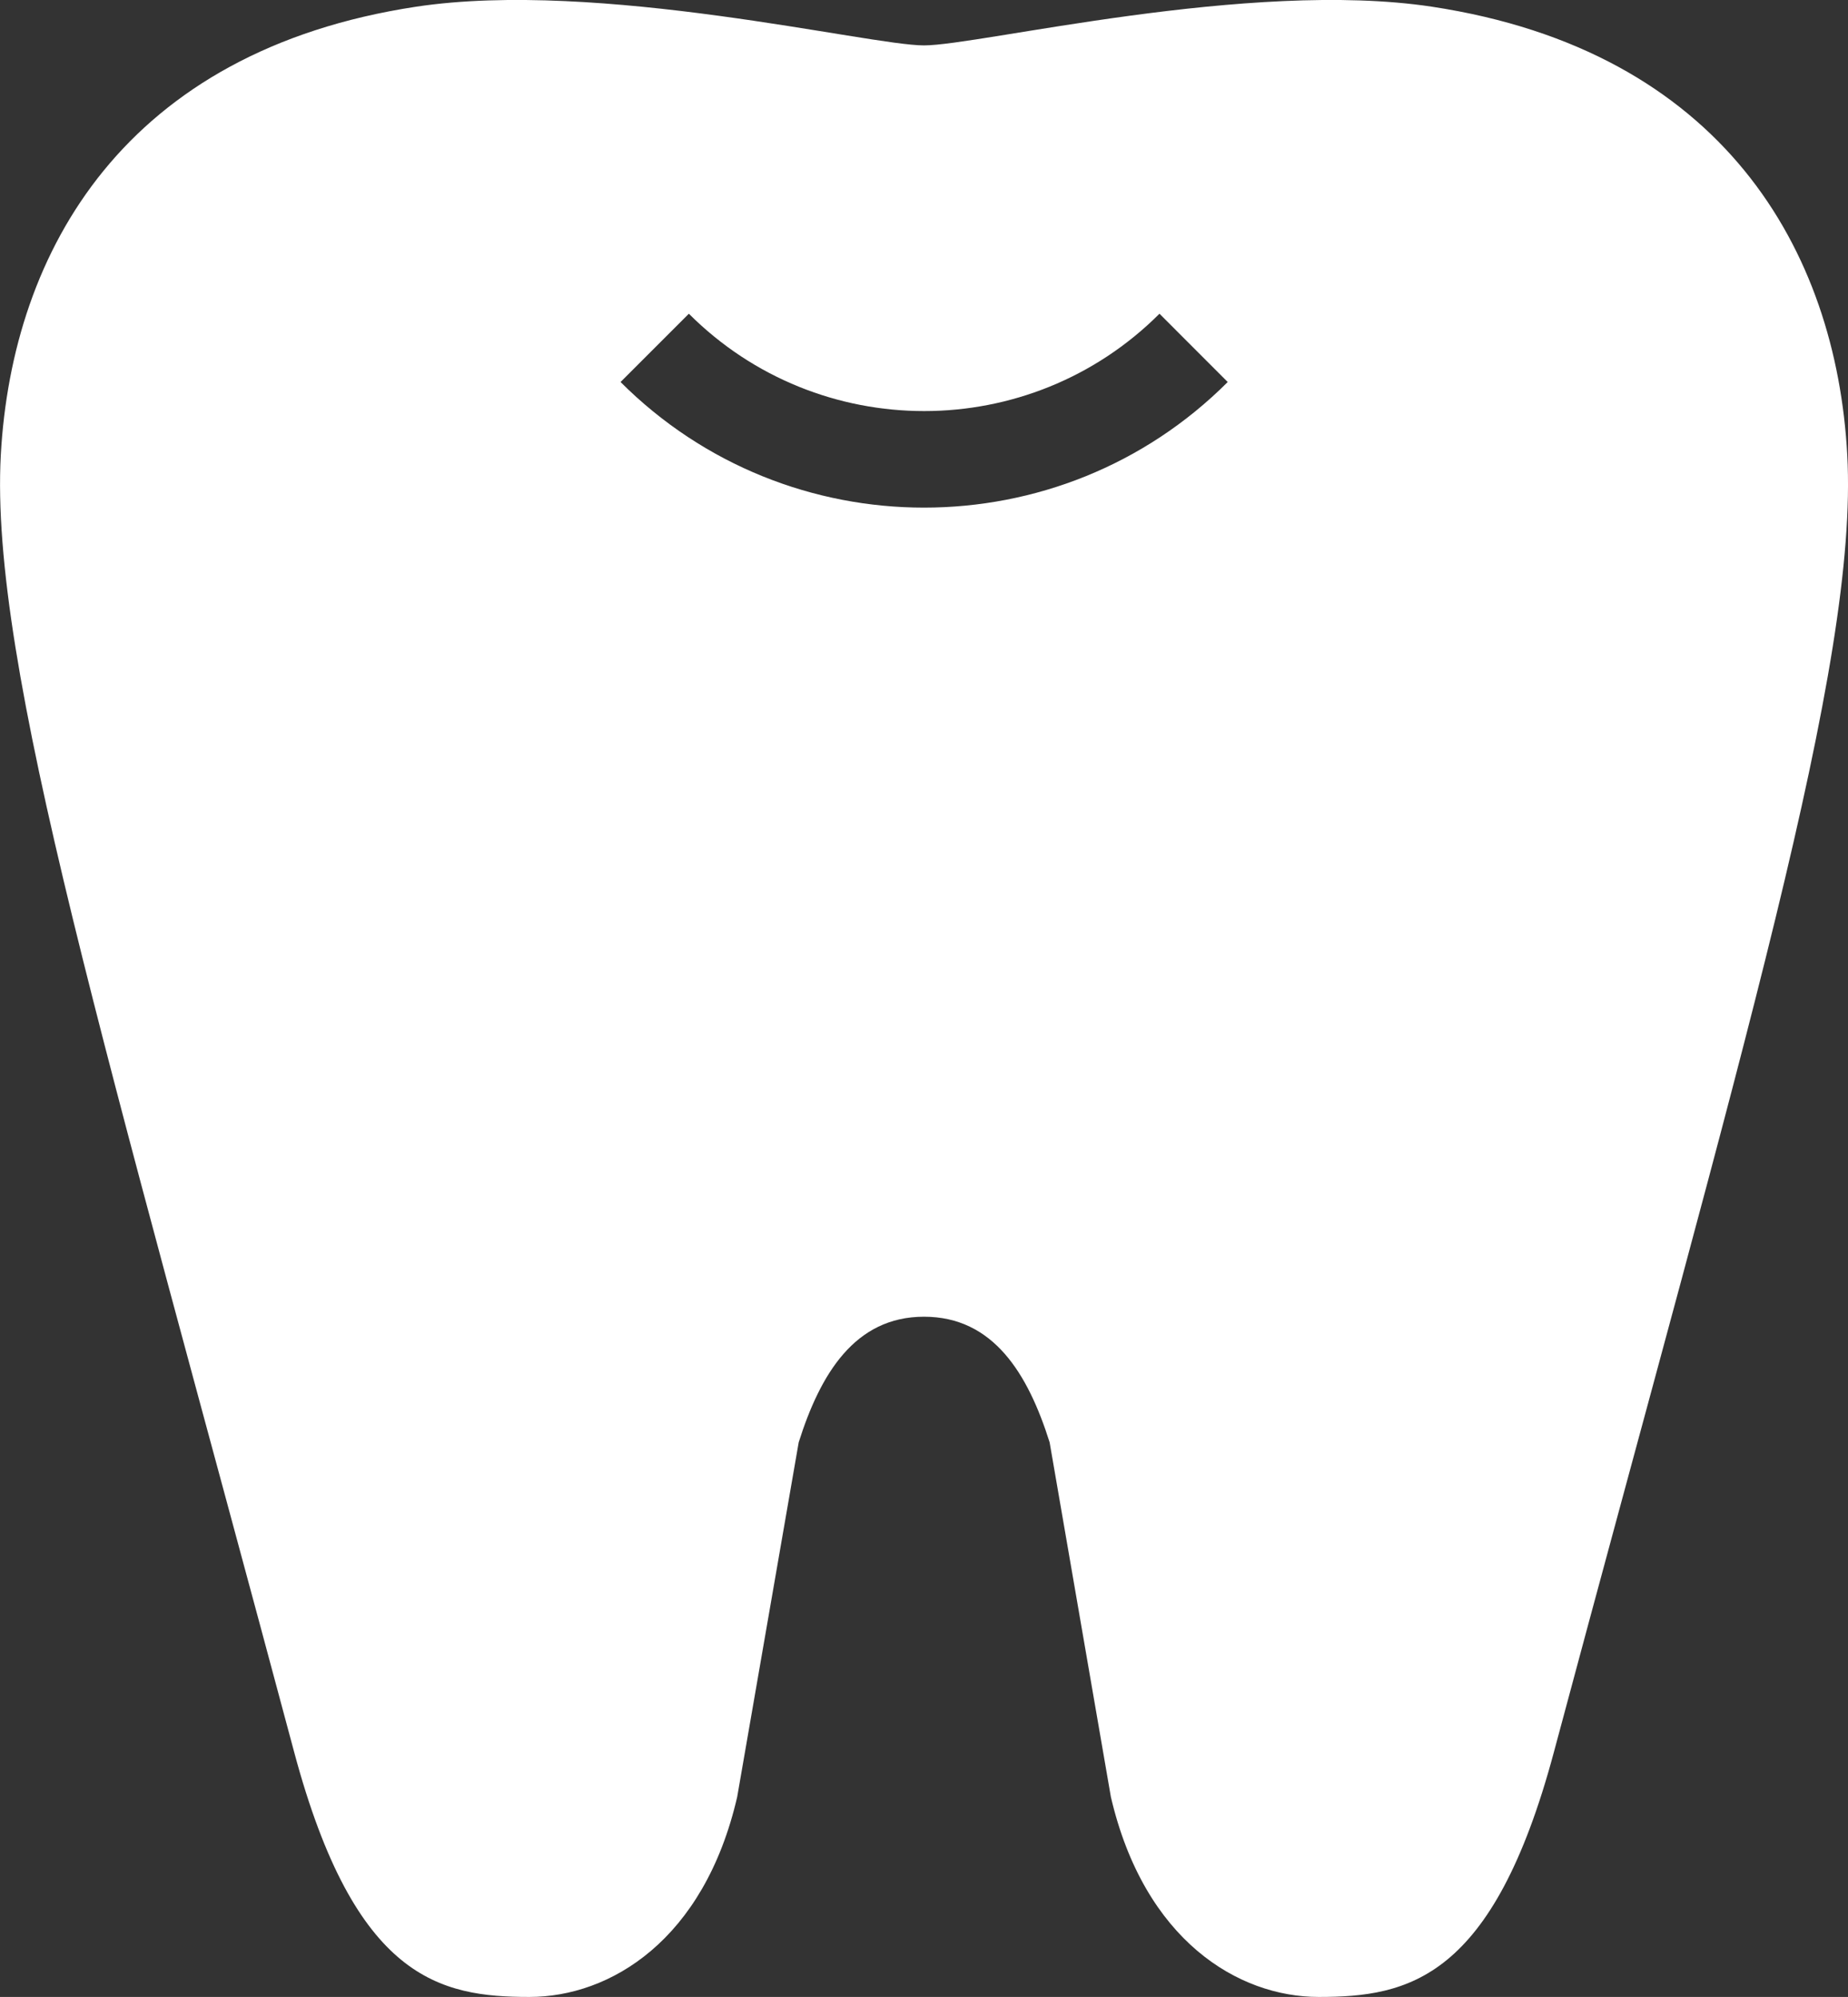
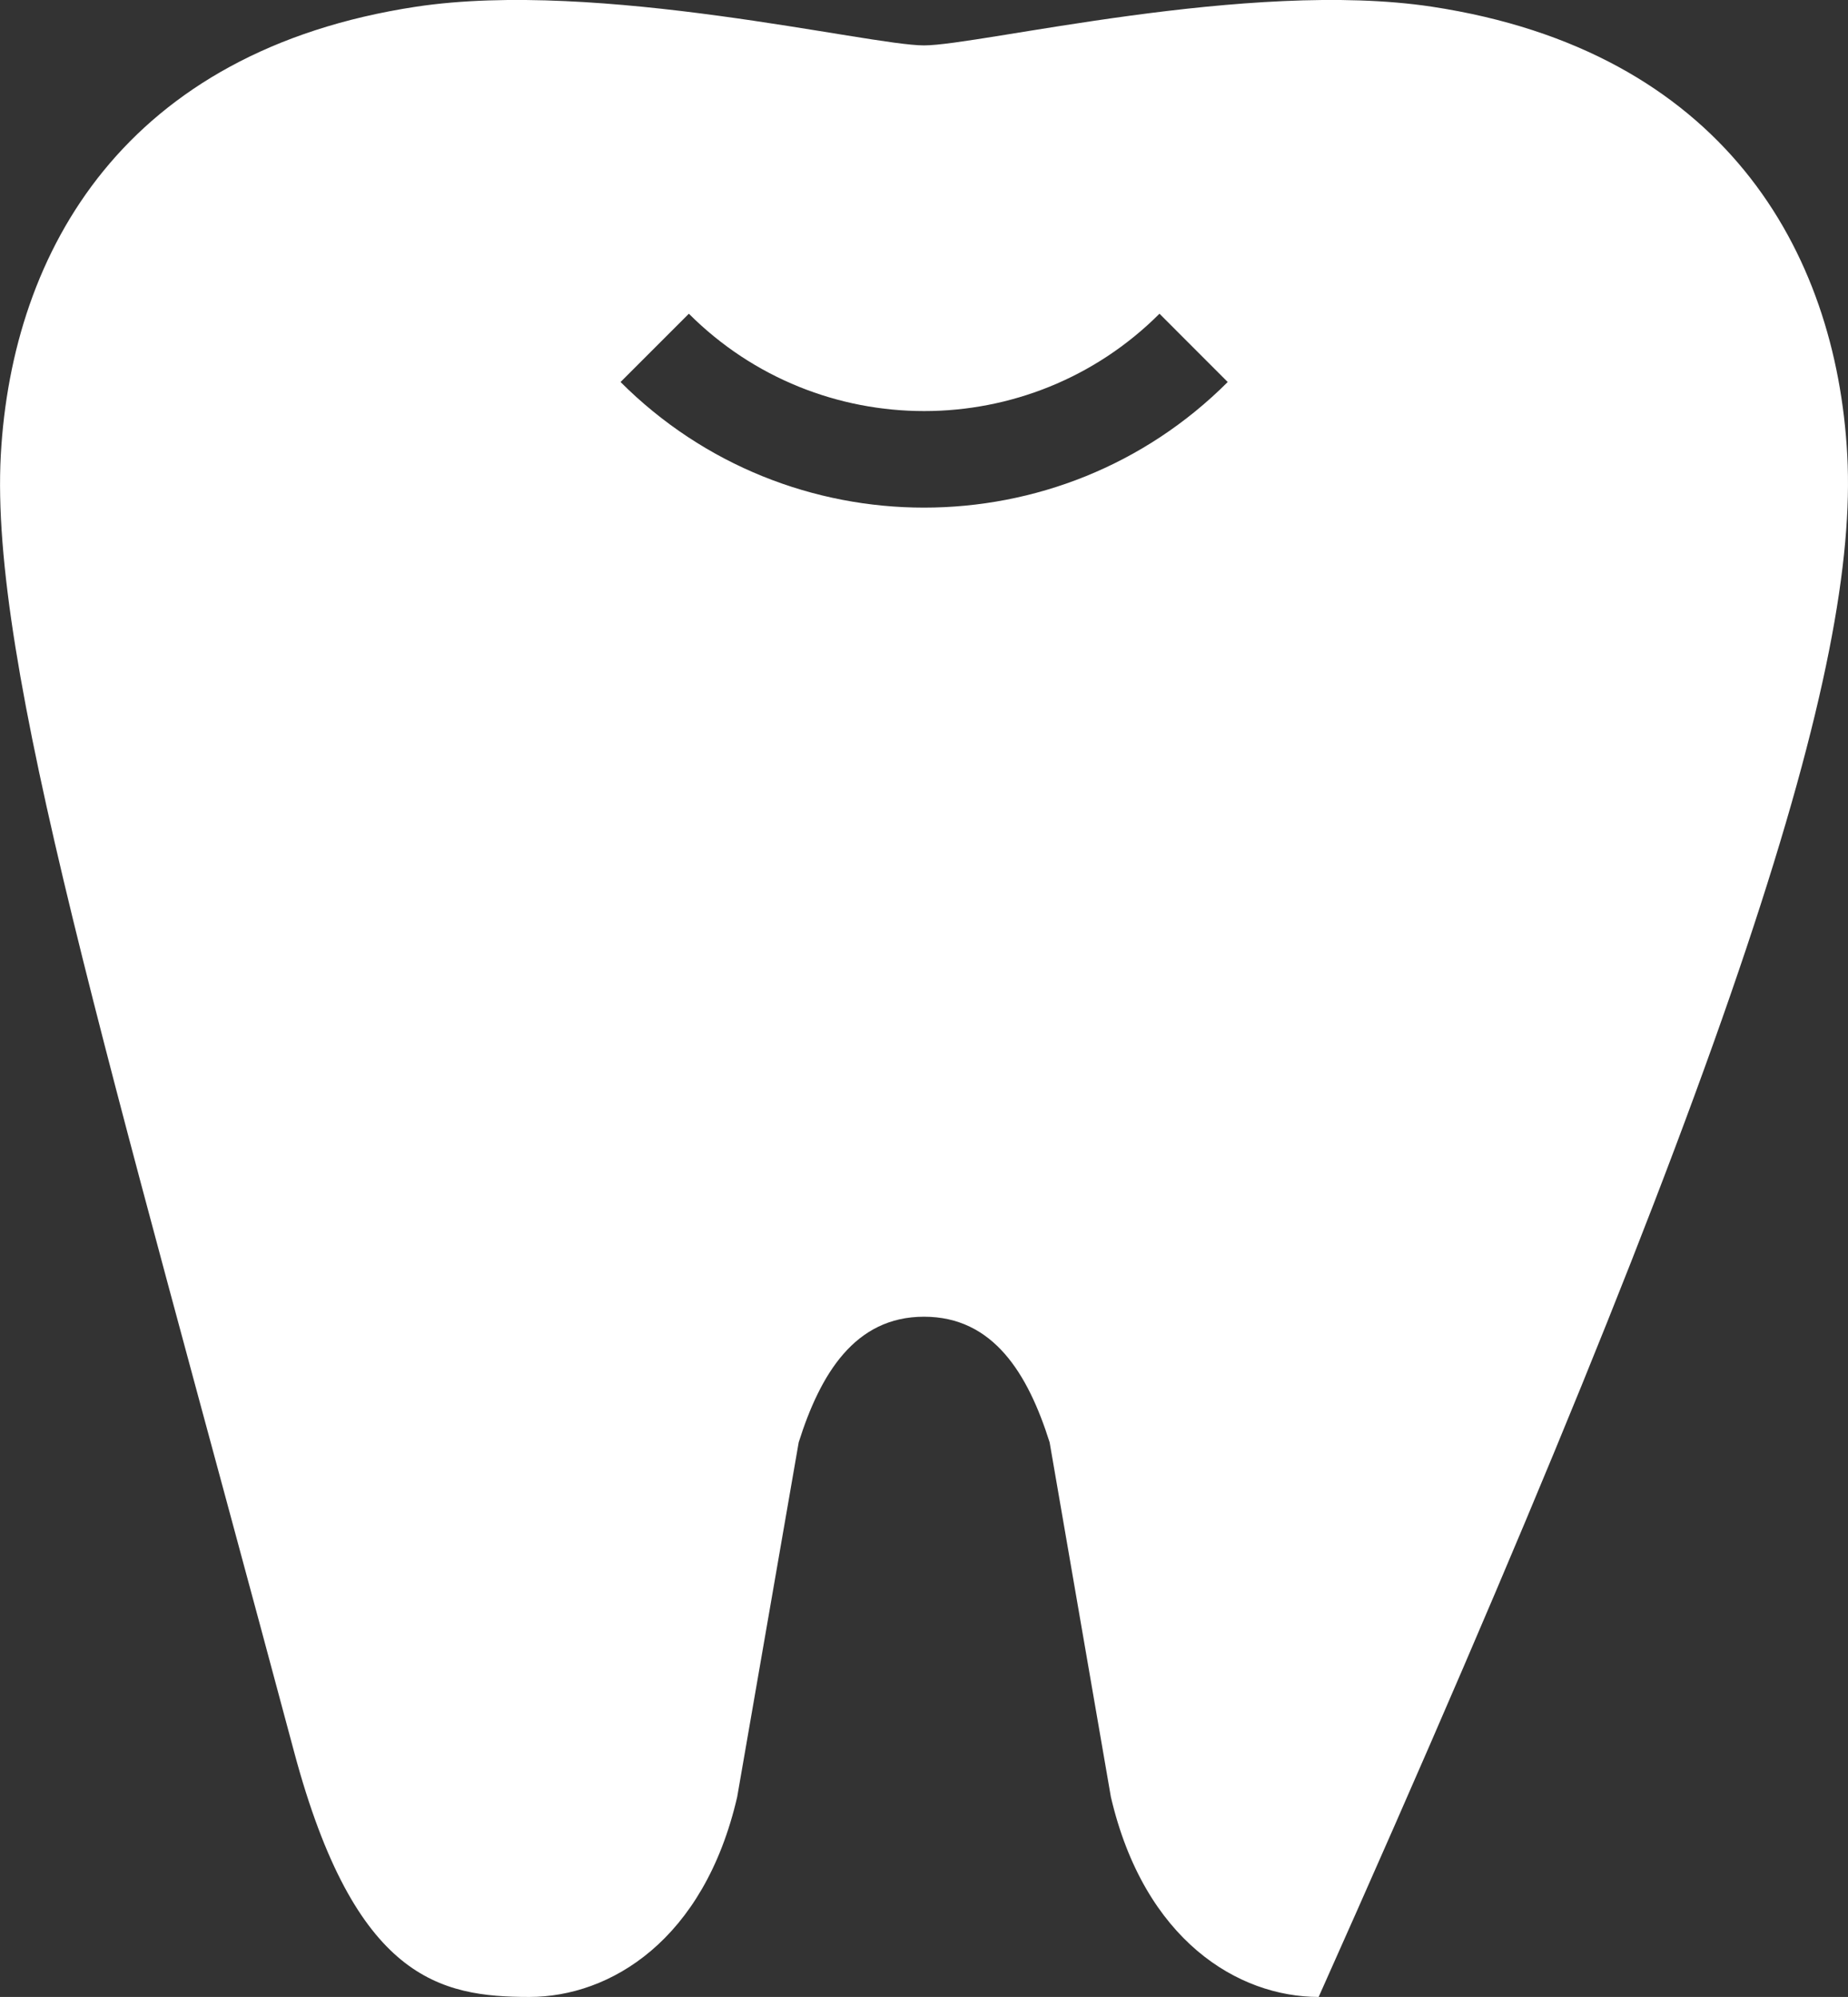
<svg xmlns="http://www.w3.org/2000/svg" version="1.1" id="_x32_" x="0px" y="0px" width="27.758px" height="30px" viewBox="283.761 405.945 27.758 30" enable-background="new 283.761 405.945 27.758 30" xml:space="preserve">
  <rect x="283.761" y="405.945" width="27.758" height="30" fill="#333333" stroke="none" />
  <g>
-     <path fill="#FFFFFF" d="M311.508,412.782c-0.165-3.078-1.873-6.073-6.237-6.736c-2.744-0.416-6.799,0.581-7.631,0.581   s-4.882-0.997-7.63-0.581c-4.365,0.663-6.068,3.658-6.237,6.736c-0.169,3.145,1.583,8.927,4.408,19.49   c0.915,3.412,2.192,3.673,3.532,3.673c1.209,0,2.623-0.847,3.121-3.005l0.924-5.327c0.324-1.025,0.842-1.887,1.882-1.887   c1.045,0,1.563,0.861,1.887,1.887l0.92,5.327c0.503,2.158,1.916,3.005,3.121,3.005c1.345,0,2.617-0.261,3.532-3.673   C309.93,421.709,311.677,415.927,311.508,412.782z M297.64,413.571c-1.65,0-3.3-0.629-4.558-1.887l1.026-1.026   c1.95,1.95,5.119,1.95,7.069,0l1.025,1.026C300.945,412.942,299.295,413.571,297.64,413.571z" />
+     <path fill="#FFFFFF" d="M311.508,412.782c-0.165-3.078-1.873-6.073-6.237-6.736c-2.744-0.416-6.799,0.581-7.631,0.581   s-4.882-0.997-7.63-0.581c-4.365,0.663-6.068,3.658-6.237,6.736c-0.169,3.145,1.583,8.927,4.408,19.49   c0.915,3.412,2.192,3.673,3.532,3.673c1.209,0,2.623-0.847,3.121-3.005l0.924-5.327c0.324-1.025,0.842-1.887,1.882-1.887   c1.045,0,1.563,0.861,1.887,1.887l0.92,5.327c0.503,2.158,1.916,3.005,3.121,3.005C309.93,421.709,311.677,415.927,311.508,412.782z M297.64,413.571c-1.65,0-3.3-0.629-4.558-1.887l1.026-1.026   c1.95,1.95,5.119,1.95,7.069,0l1.025,1.026C300.945,412.942,299.295,413.571,297.64,413.571z" />
  </g>
</svg>